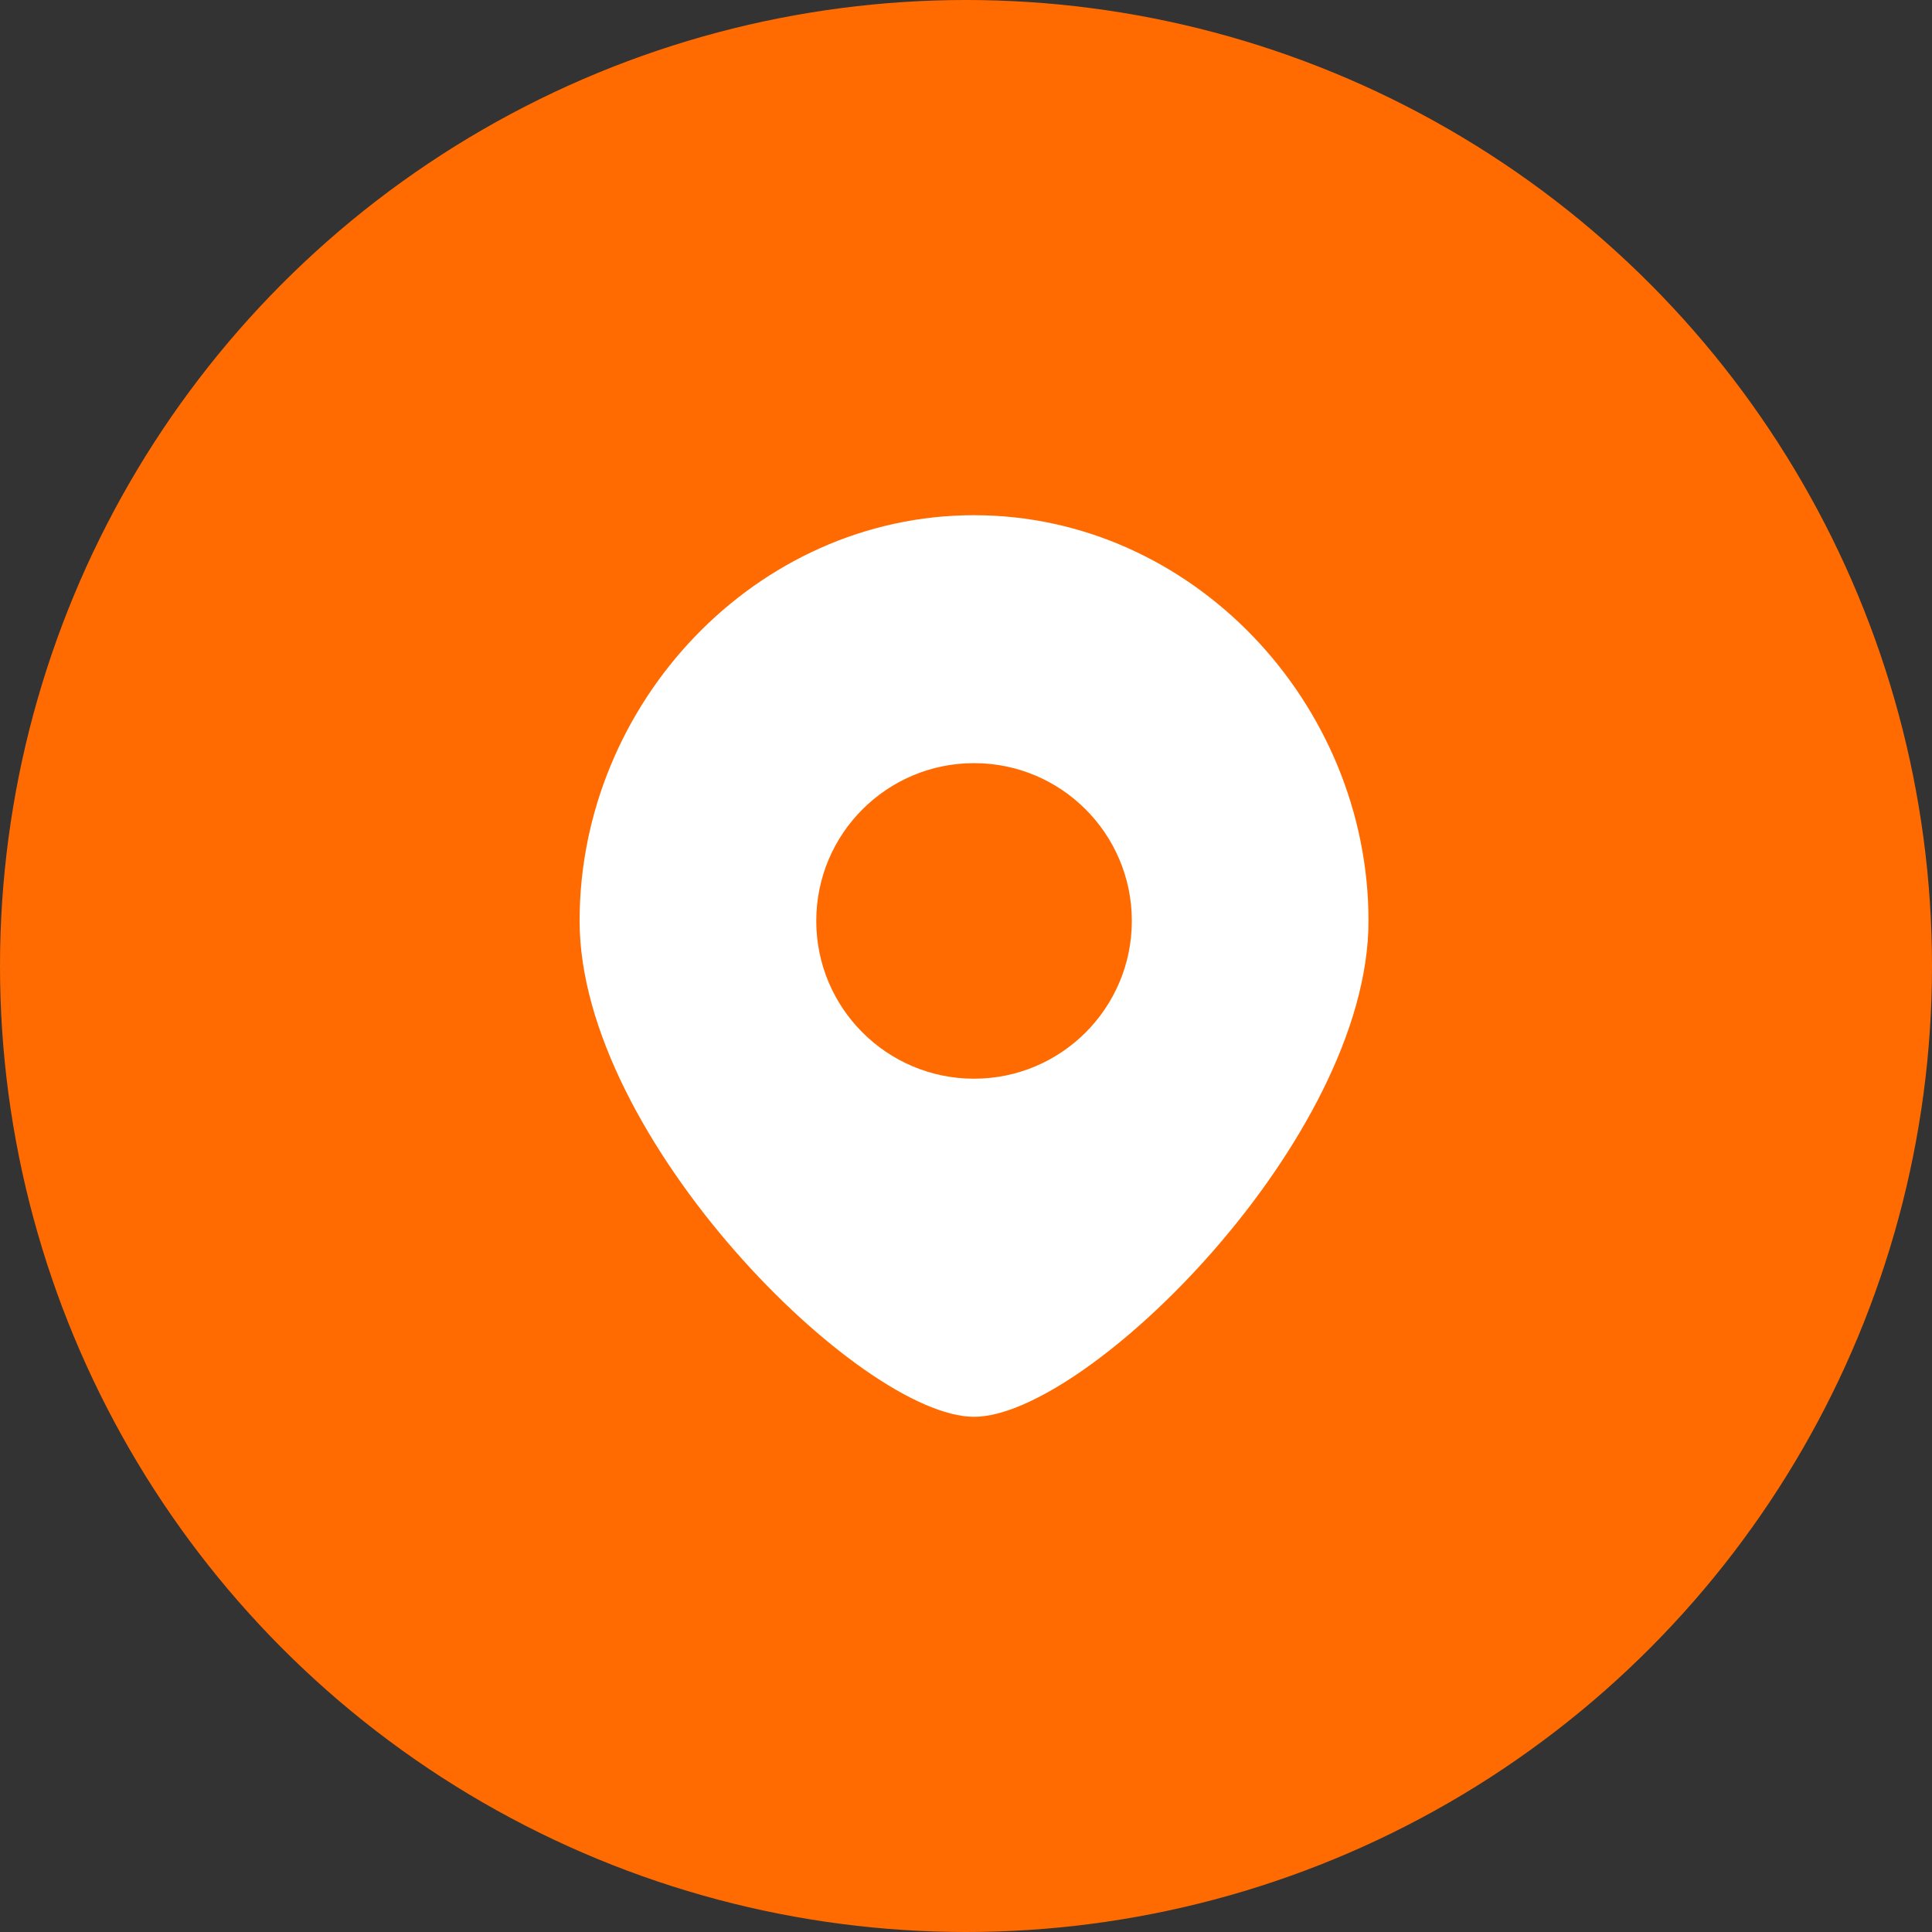
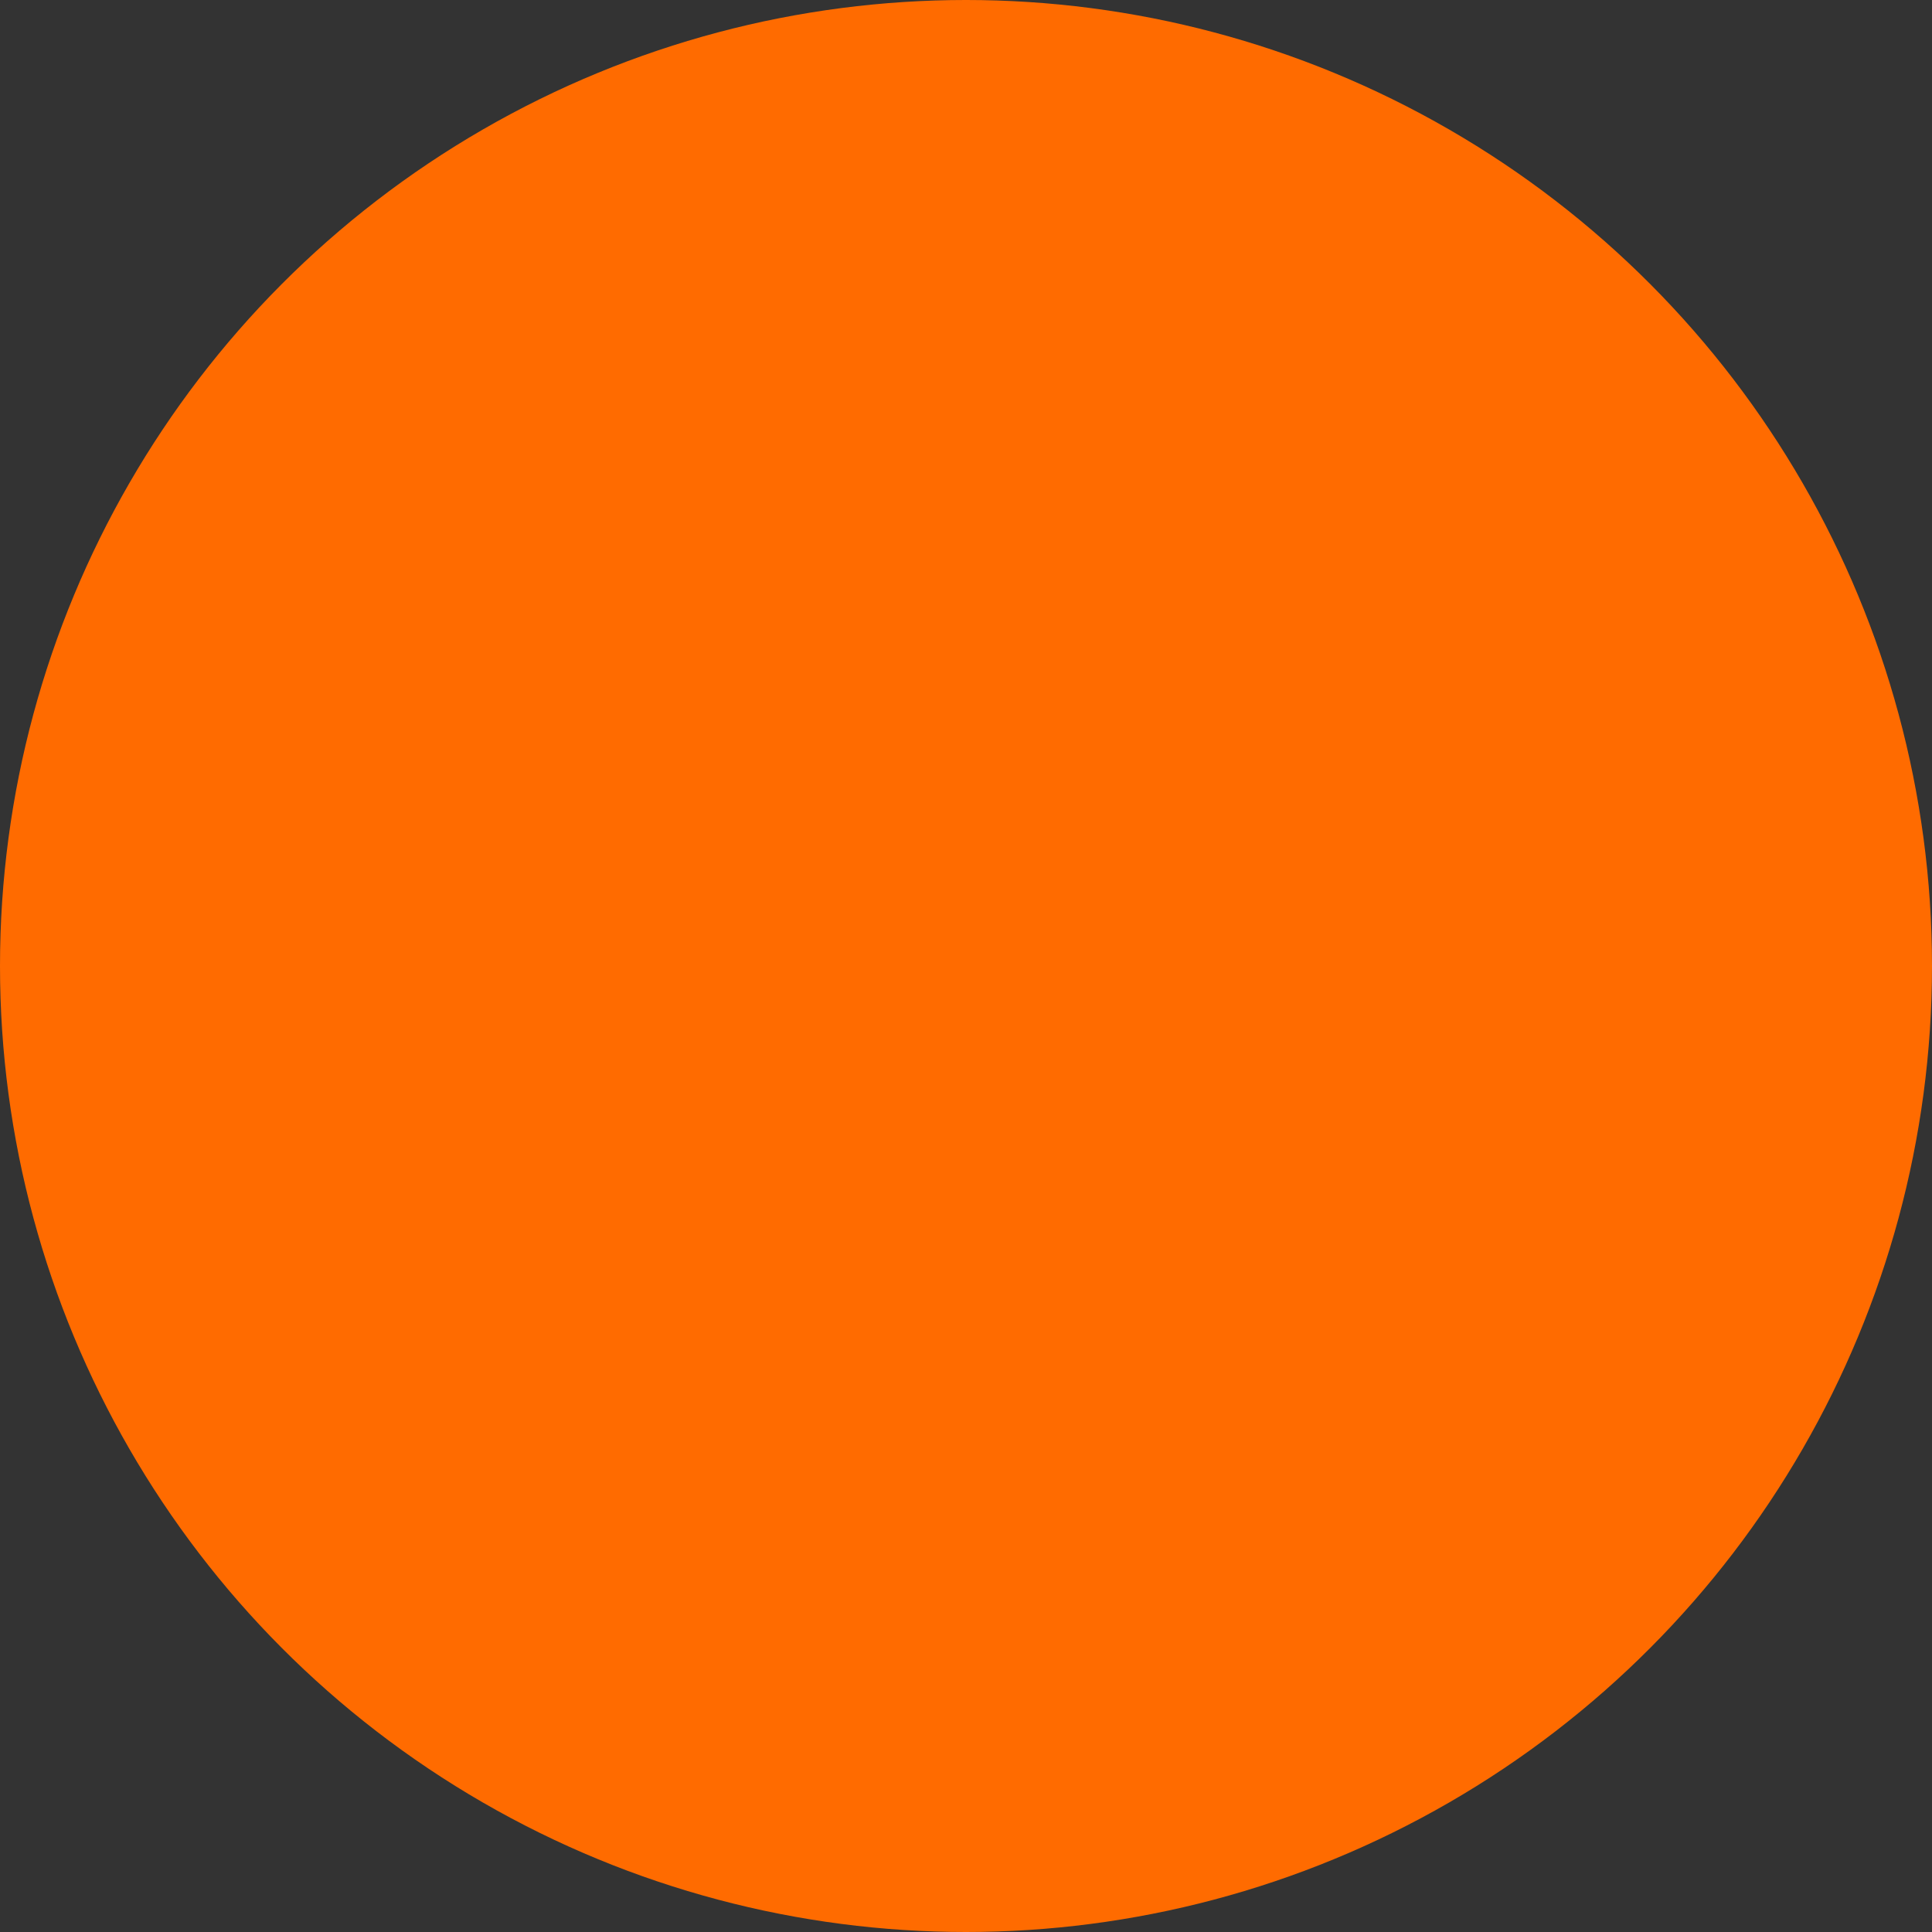
<svg xmlns="http://www.w3.org/2000/svg" width="60" height="60" viewBox="0 0 60 60" fill="none">
  <rect x="0" y="0" width="60" height="60" fill="#333333" stroke="none" />
  <circle cx="30" cy="30" r="30" fill="#FF6B00" />
-   <path fill-rule="evenodd" clip-rule="evenodd" d="M18 28.6C18 35.365 26.75 44 30.25 44C33.75 44 42.5 35.365 42.5 28.6C42.5 21.834 37.016 16 30.25 16C23.485 16 18 21.834 18 28.6ZM30.25 33.5C32.956 33.5 35.15 31.306 35.15 28.6C35.15 25.894 32.956 23.7 30.25 23.7C27.544 23.7 25.35 25.894 25.35 28.6C25.35 31.306 27.544 33.5 30.25 33.5Z" fill="white" />
</svg>